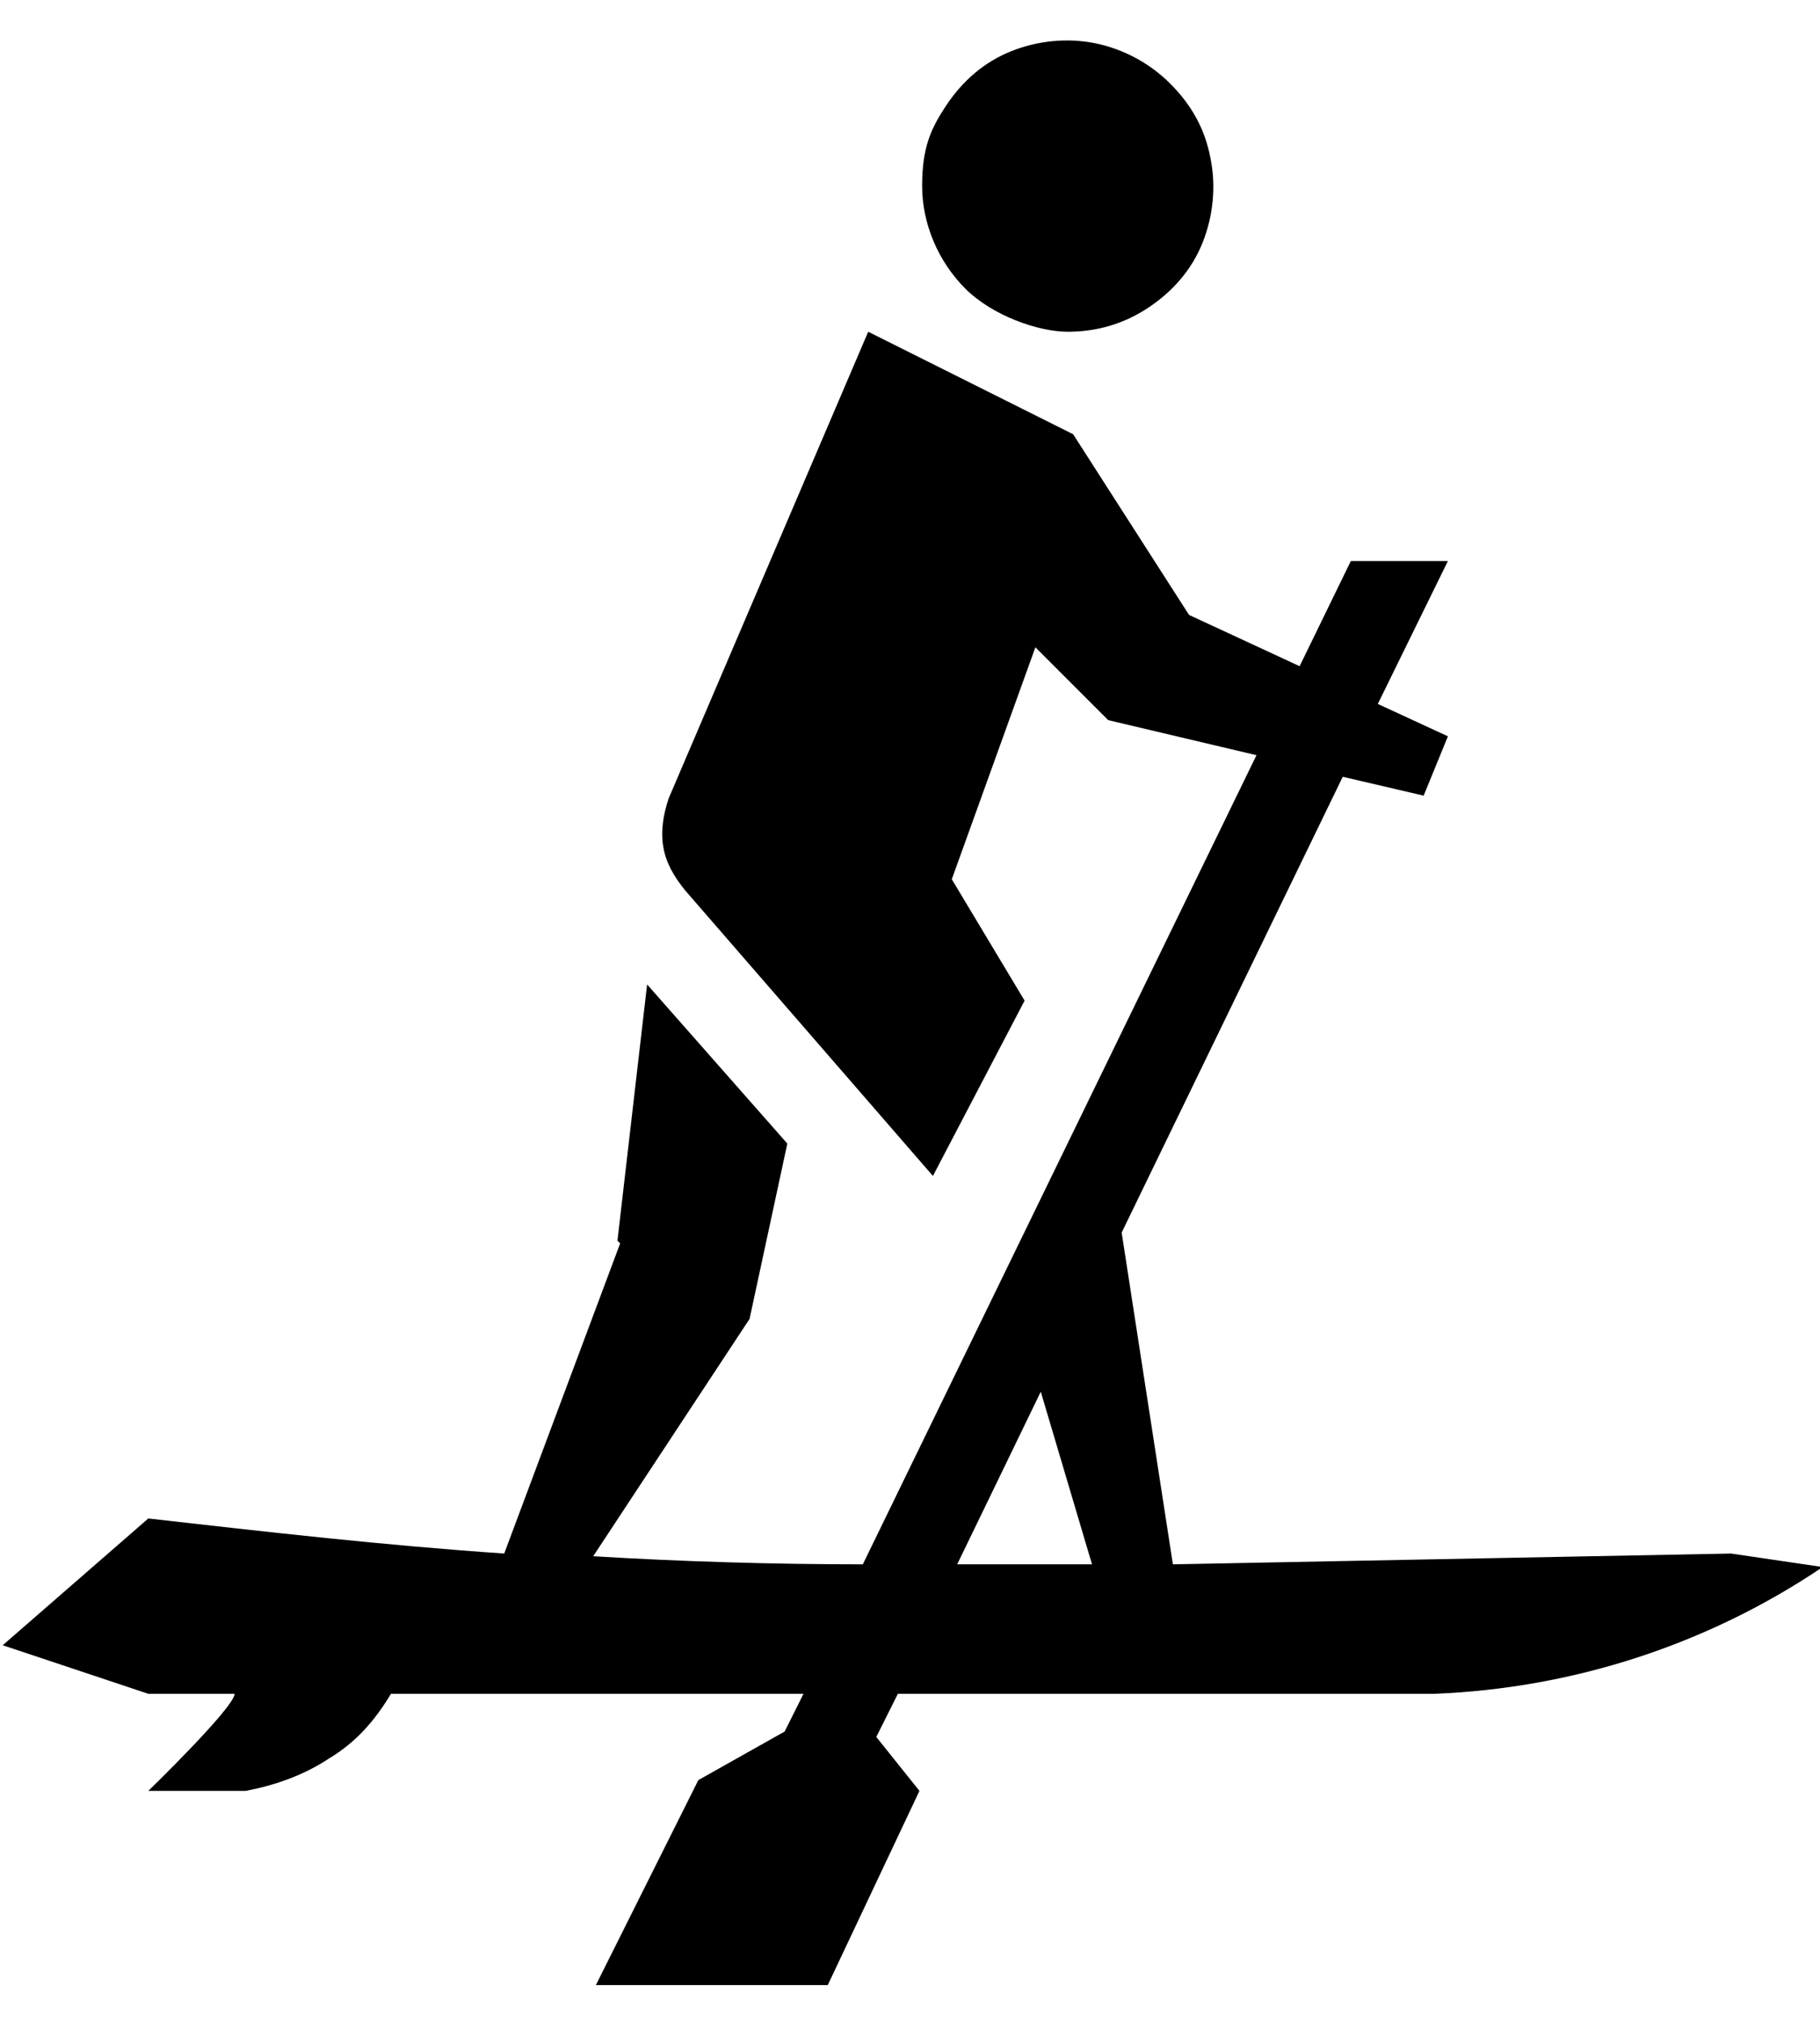
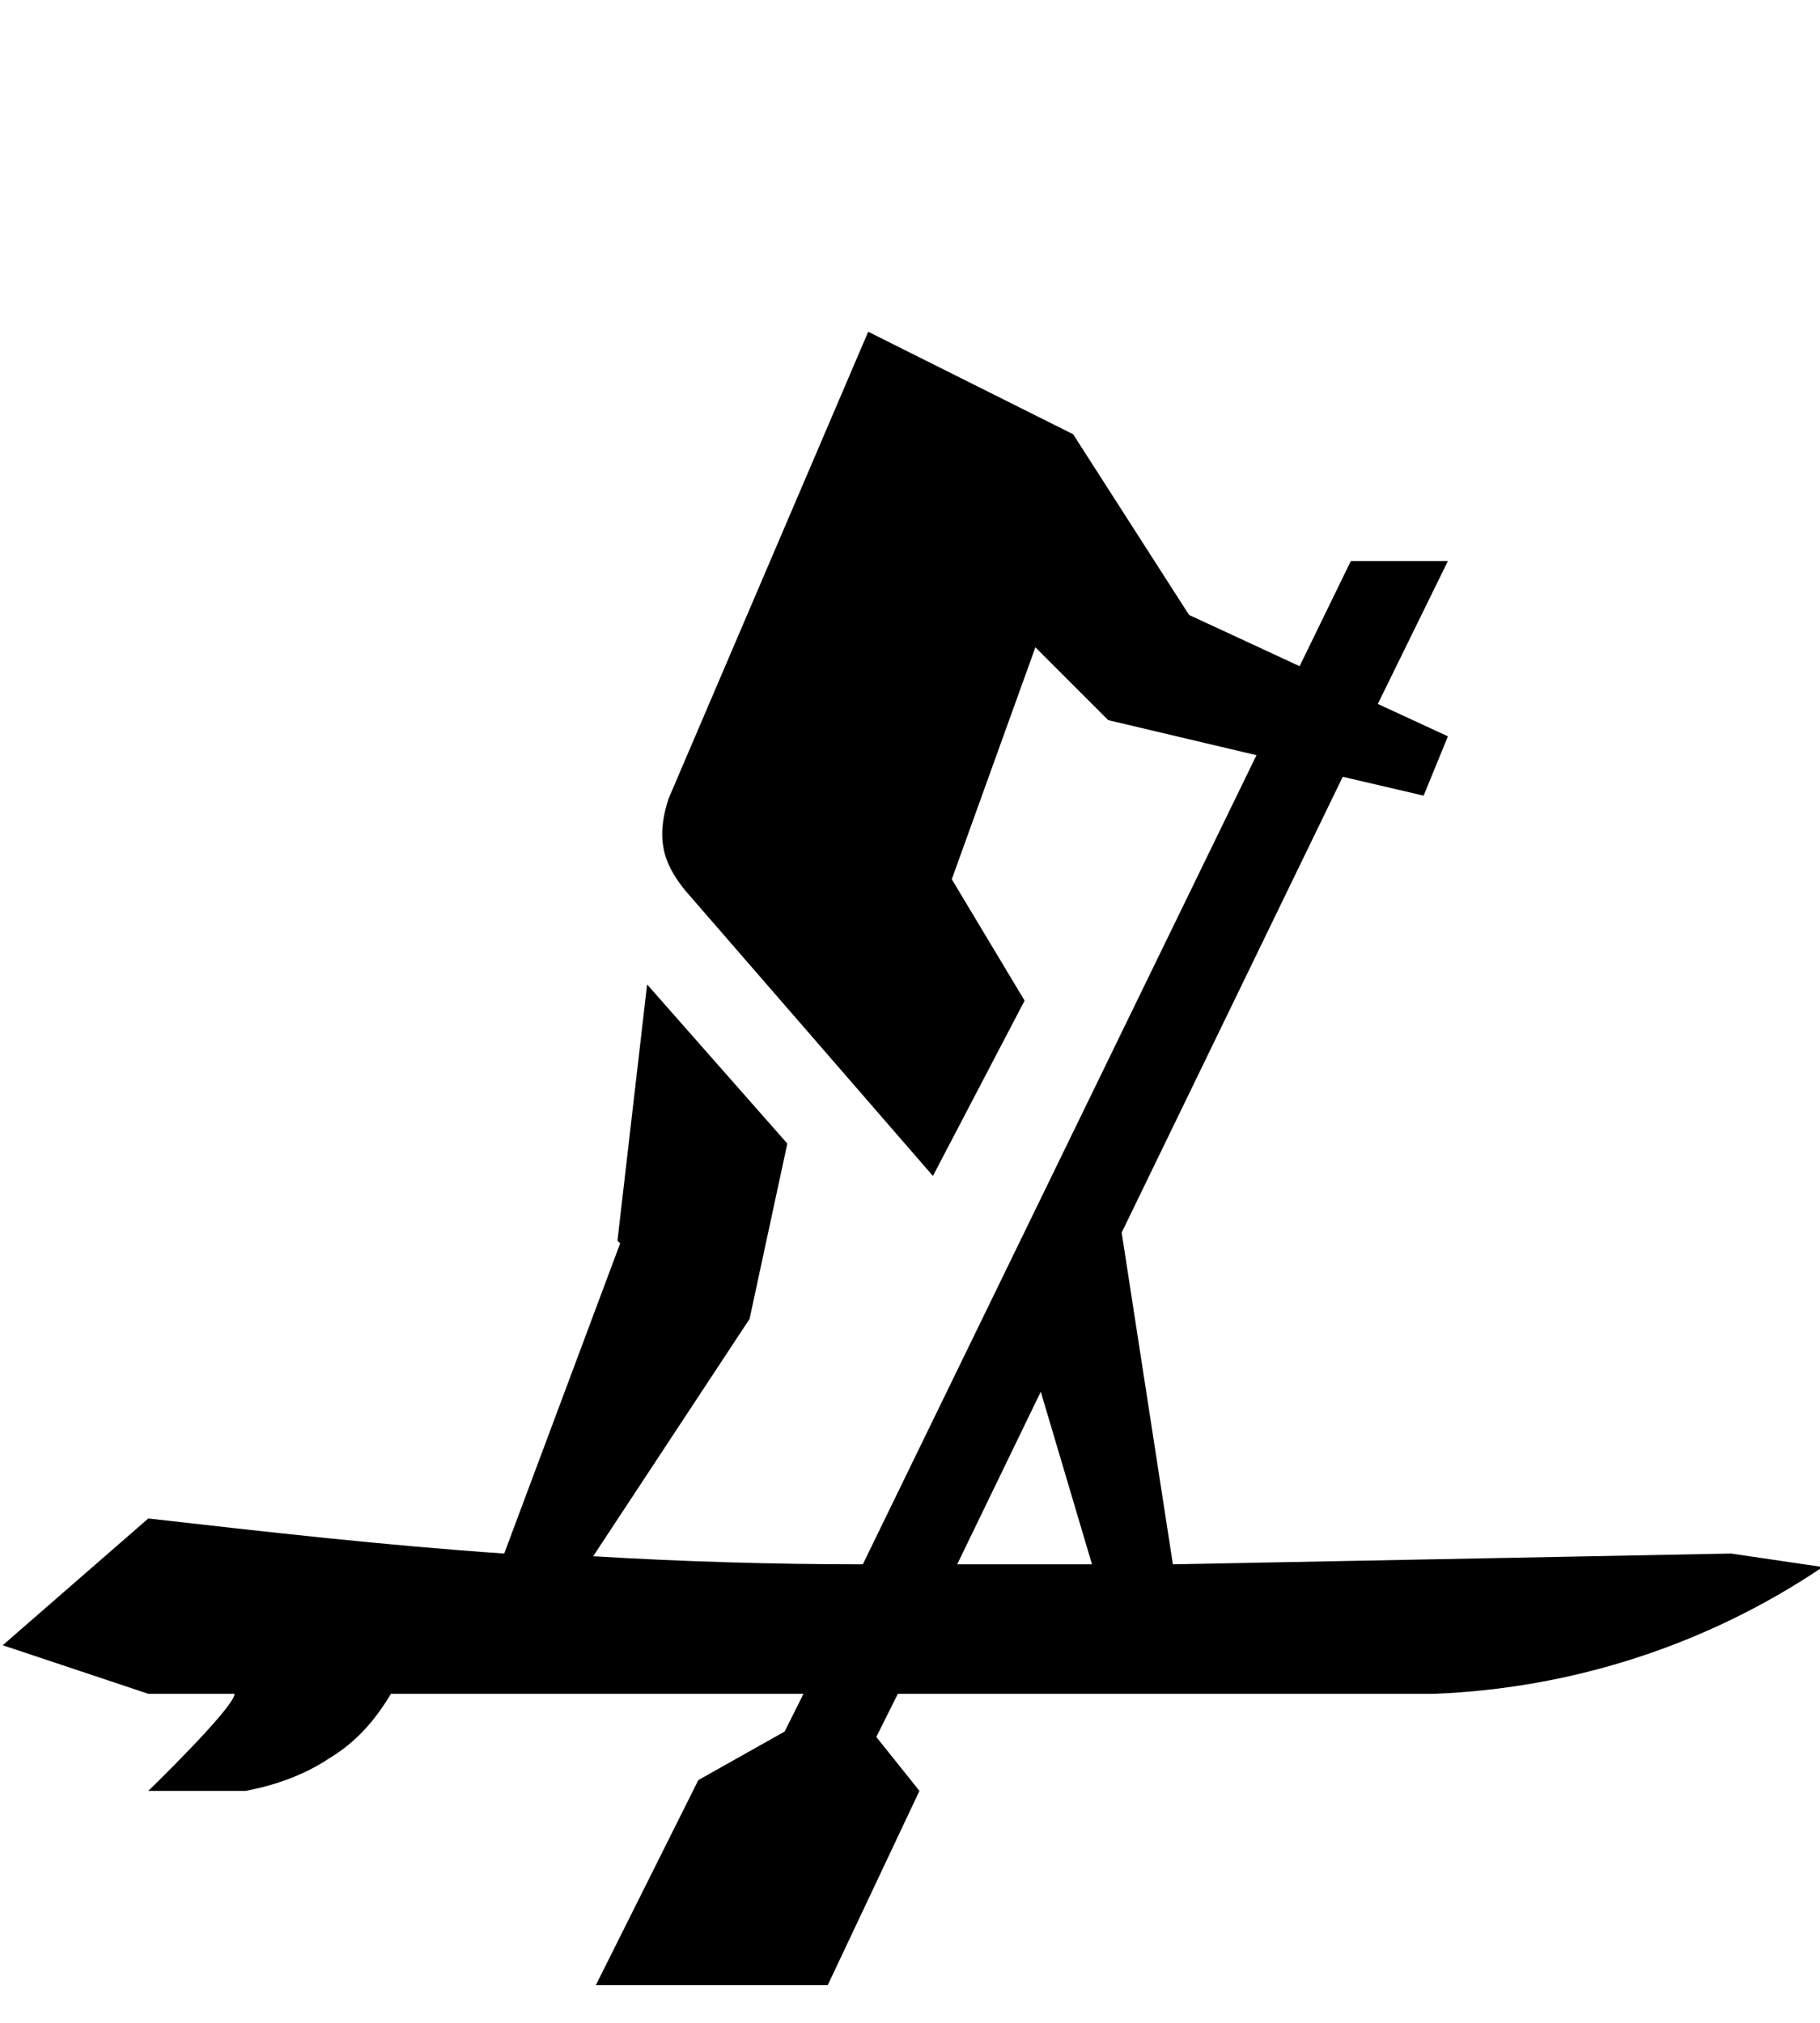
<svg xmlns="http://www.w3.org/2000/svg" width=".9in" height="1in" version="1.1" viewBox="0 0 67.5 72">
  <defs>
    <style>
      .cls-1 {
        fill-rule: evenodd;
      }
    </style>
  </defs>
  <g>
    <g id="Layer_1">
      <g>
-         <path d="M42.6,9.9c-.9.6-1.9.9-3,.9s-2.8-.6-3.8-1.6c-1-1-1.6-2.4-1.6-3.8s.3-2.1.9-3c.6-.9,1.4-1.6,2.4-2,1-.4,2.1-.5,3.1-.3,1,.2,2,.7,2.8,1.5.8.8,1.3,1.7,1.5,2.8.2,1,.1,2.1-.3,3.1-.4,1-1.1,1.8-2,2.4Z" />
        <path class="cls-1" d="M22.9,44.5l1.1-9.5,5.2,5.9-1.4,6.5-5.8,8.8c3.3.2,6.7.3,10,.3l14.6-30-5.5-1.3-2.7-2.7-3.1,8.6,2.7,4.5-3.4,6.5-9.2-10.6c-.4-.5-.7-1-.8-1.6s0-1.2.2-1.8l7.4-17.3,7.6,3.8,4.3,6.7,4.1,1.9,1.9-3.9h3.6l-2.6,5.3,2.6,1.2-.9,2.2-3-.7-8.2,16.9,1.9,12.3,20.7-.4,3.4.5c-4.3,2.9-9.3,4.5-14.4,4.7h-19.9l-.8,1.6,1.6,2-3.4,7.2h-8.6l3.8-7.6,3.2-1.8.7-1.4h-15.3c-.6,1-1.3,1.8-2.3,2.4-.9.6-2,1-3.1,1.2h-3.6s3.2-3.1,3.2-3.6h-3.2l-5.4-1.8,5.4-4.7c4.4.5,8.8,1,13.2,1.3l4.3-11.5ZM35.5,56.5c.2,0,.4,0,.5,0h4.5c0,0-1.9-6.4-1.9-6.4l-3.1,6.4Z" />
      </g>
    </g>
  </g>
</svg>